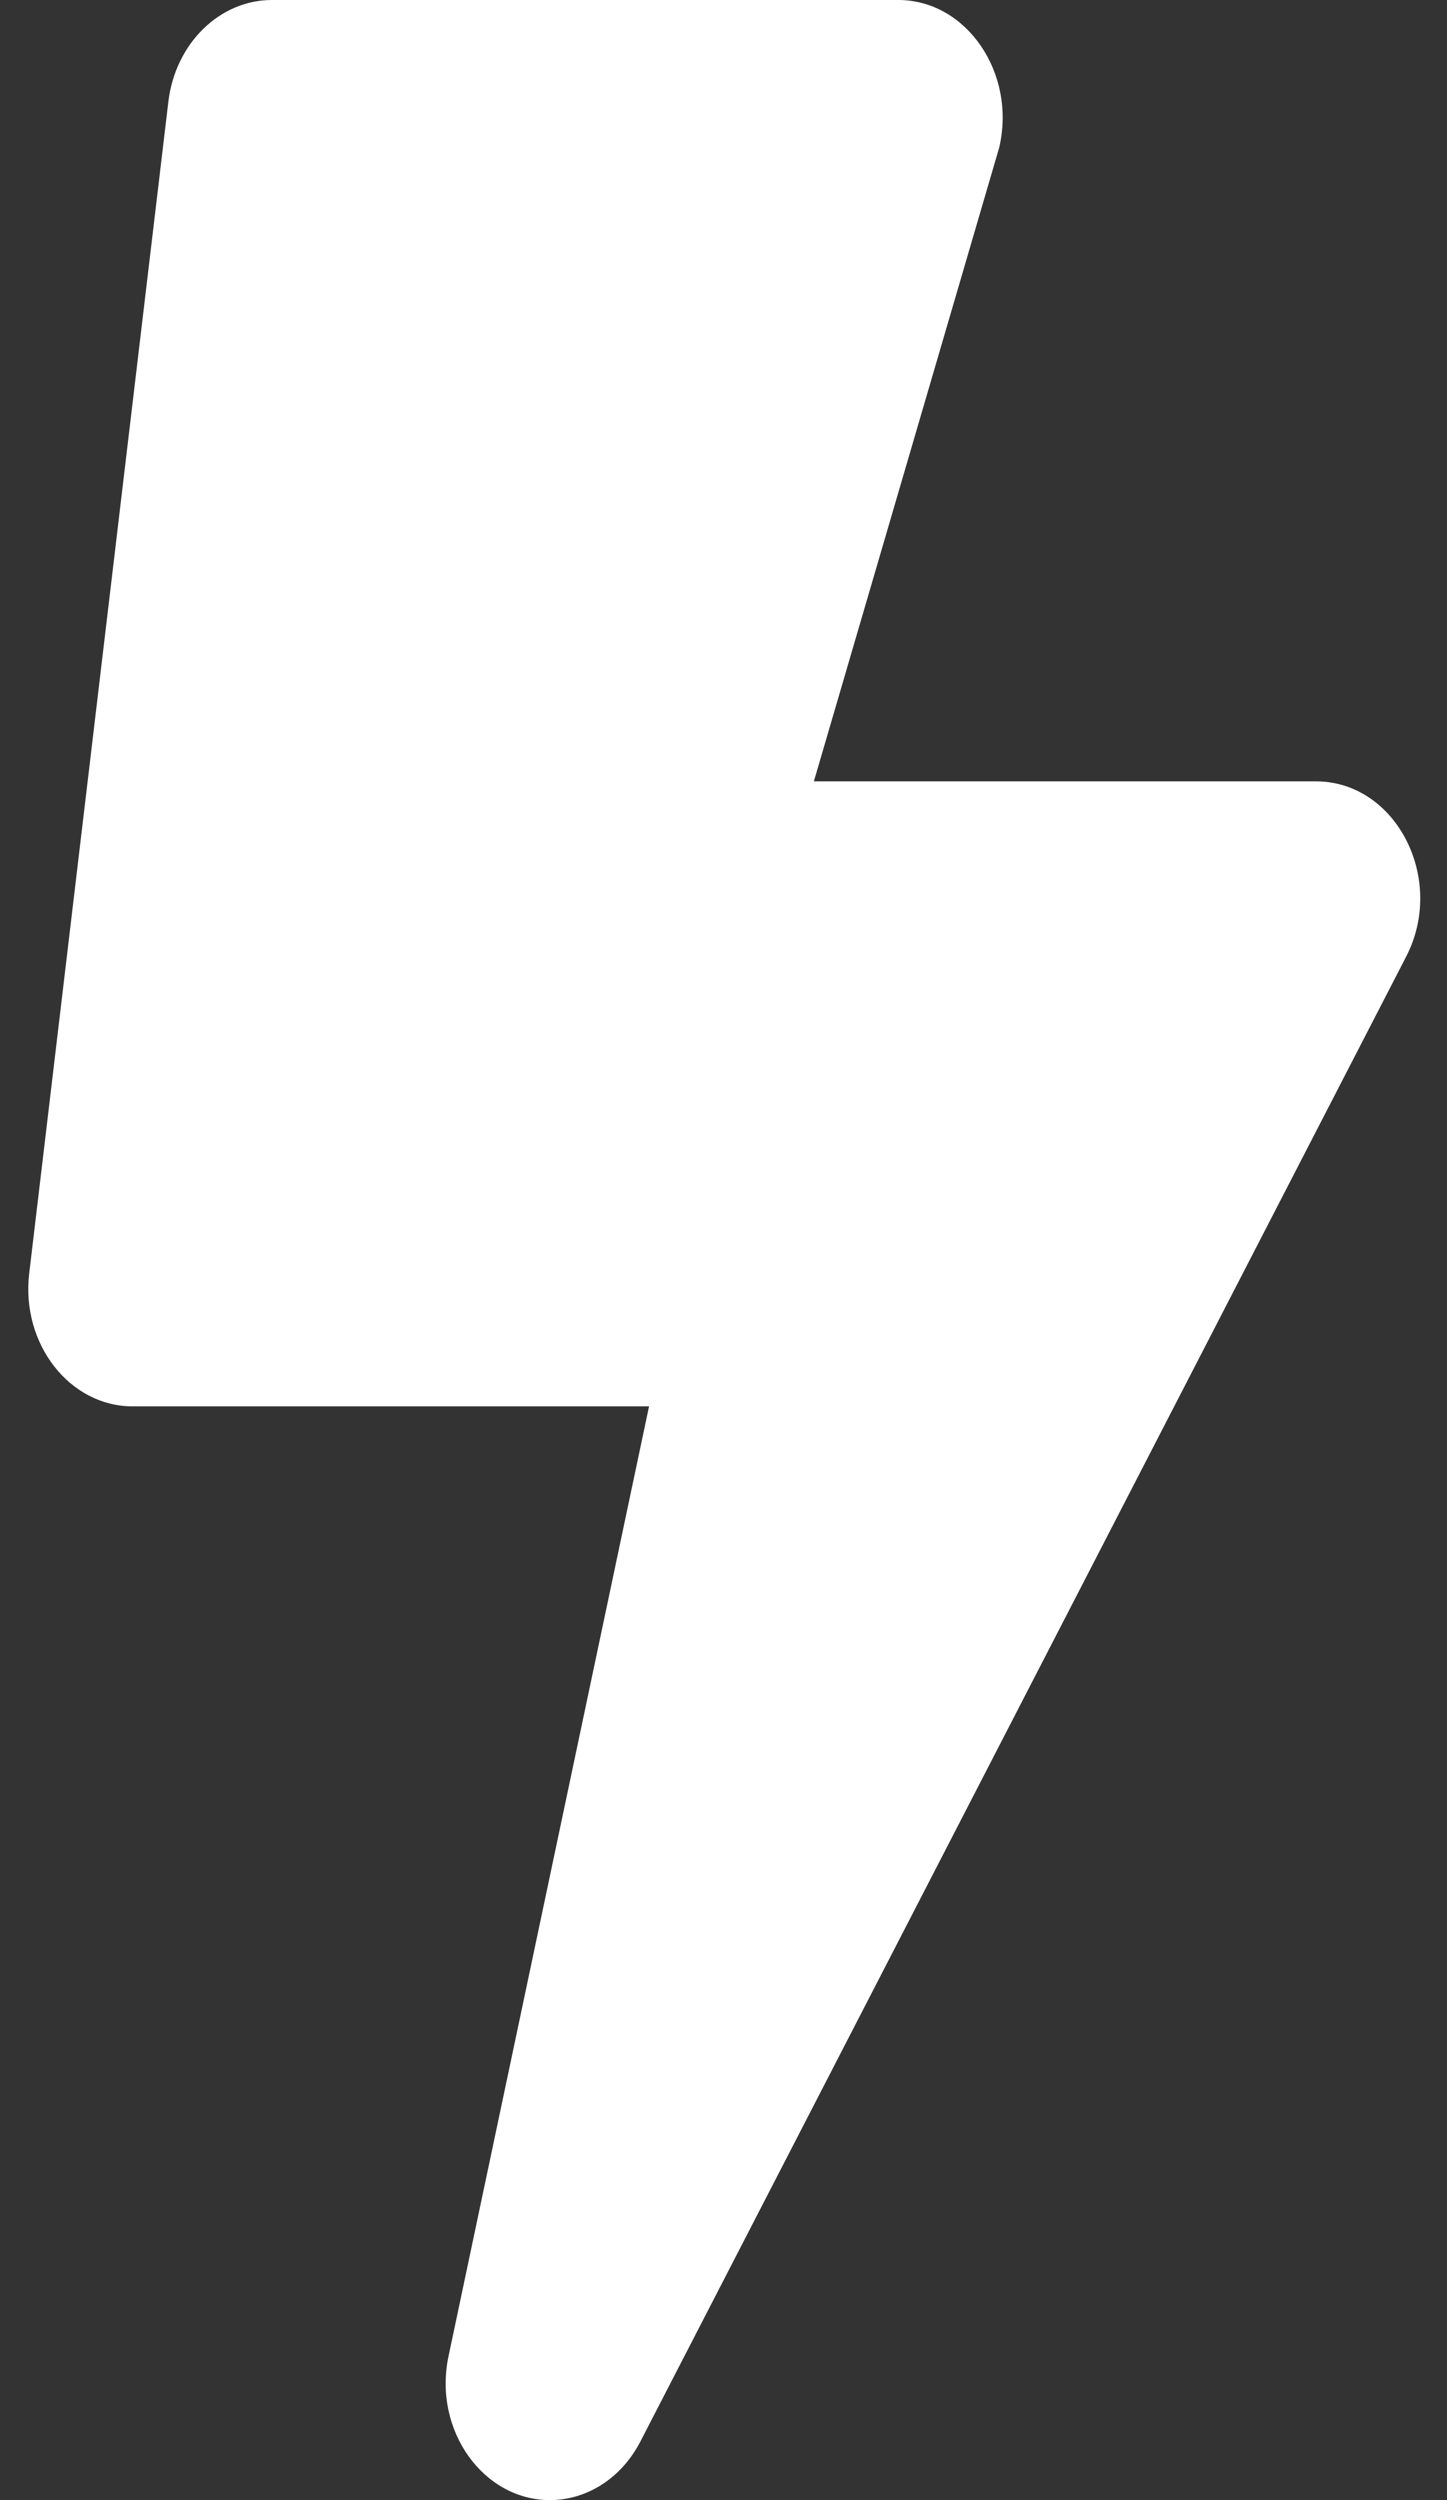
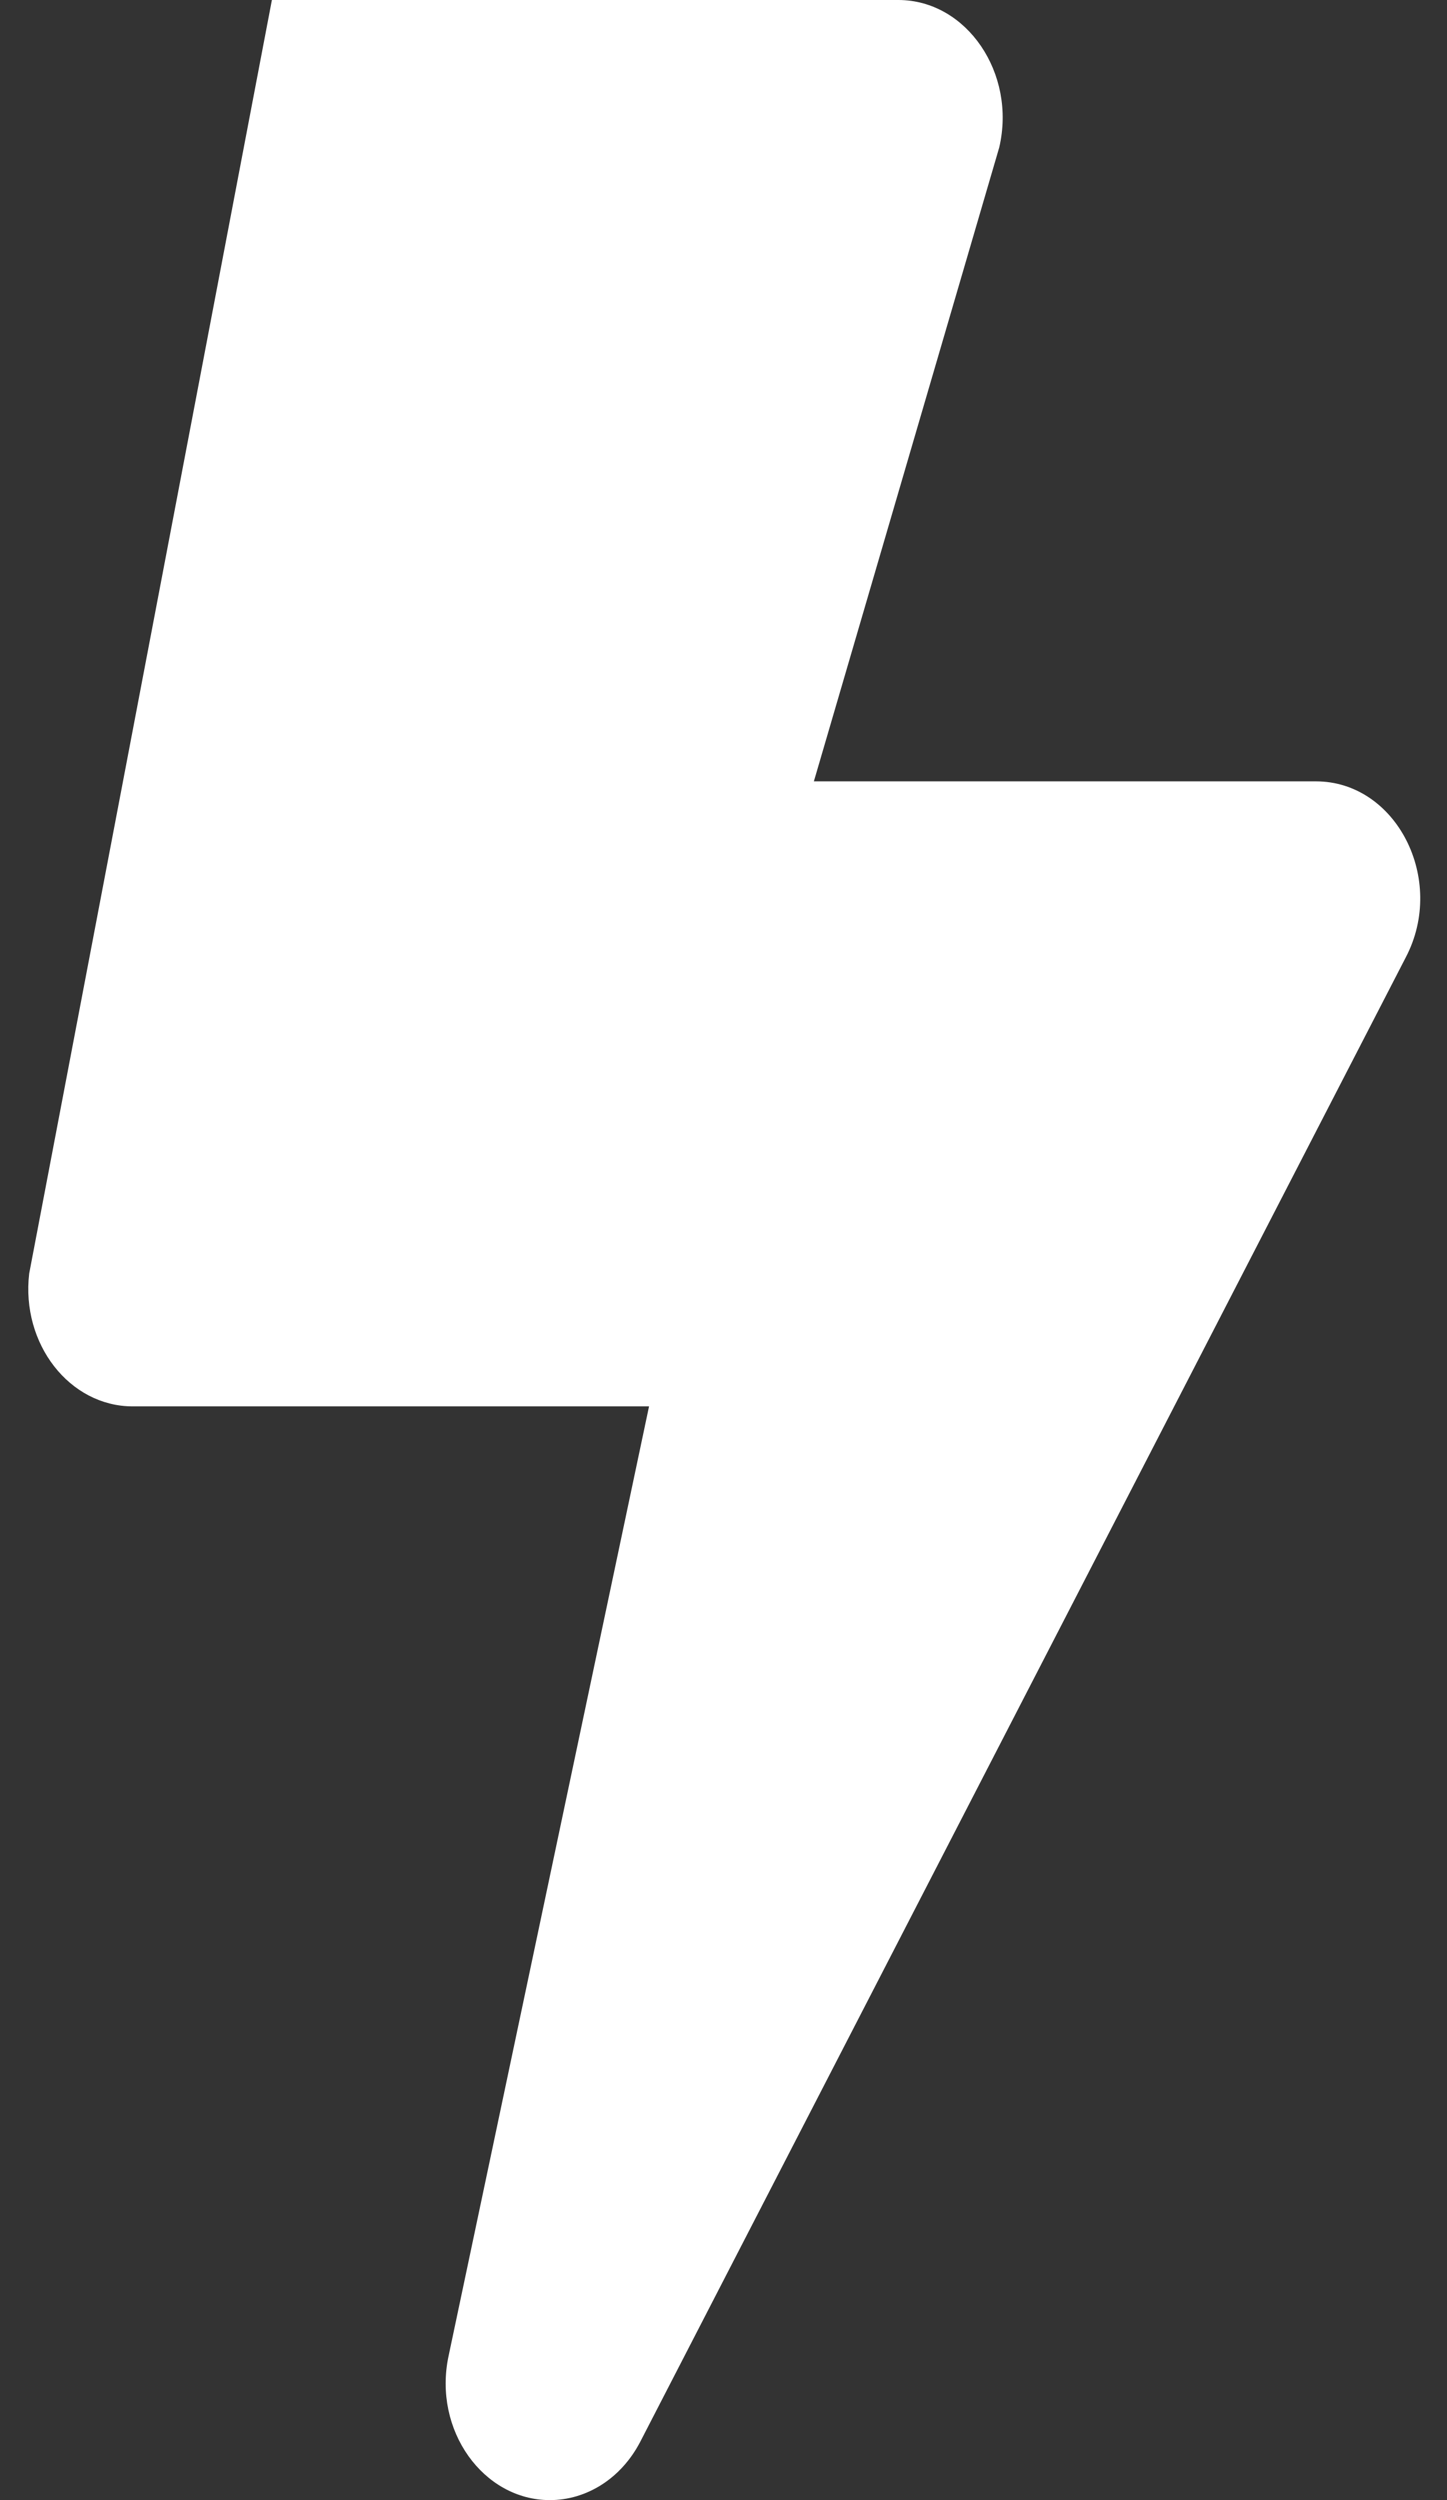
<svg xmlns="http://www.w3.org/2000/svg" width="11" height="19" viewBox="0 0 11 19" fill="none">
  <rect x="0" y="0" width="11" height="19" fill="#333333" stroke="none" />
-   <path d="M10.003 5.938H6.187L7.596 1.121C7.728 0.557 7.348 0 6.829 0H2.067C1.67 0 1.333 0.33 1.28 0.772L0.222 9.678C0.159 10.213 0.529 10.688 1.009 10.688H4.934L3.41 17.905C3.29 18.469 3.674 19 4.18 19C4.458 19 4.722 18.837 4.868 18.555L10.688 7.273C10.995 6.683 10.615 5.938 10.003 5.938Z" fill="white" />
+   <path d="M10.003 5.938H6.187L7.596 1.121C7.728 0.557 7.348 0 6.829 0H2.067L0.222 9.678C0.159 10.213 0.529 10.688 1.009 10.688H4.934L3.41 17.905C3.29 18.469 3.674 19 4.18 19C4.458 19 4.722 18.837 4.868 18.555L10.688 7.273C10.995 6.683 10.615 5.938 10.003 5.938Z" fill="white" />
</svg>